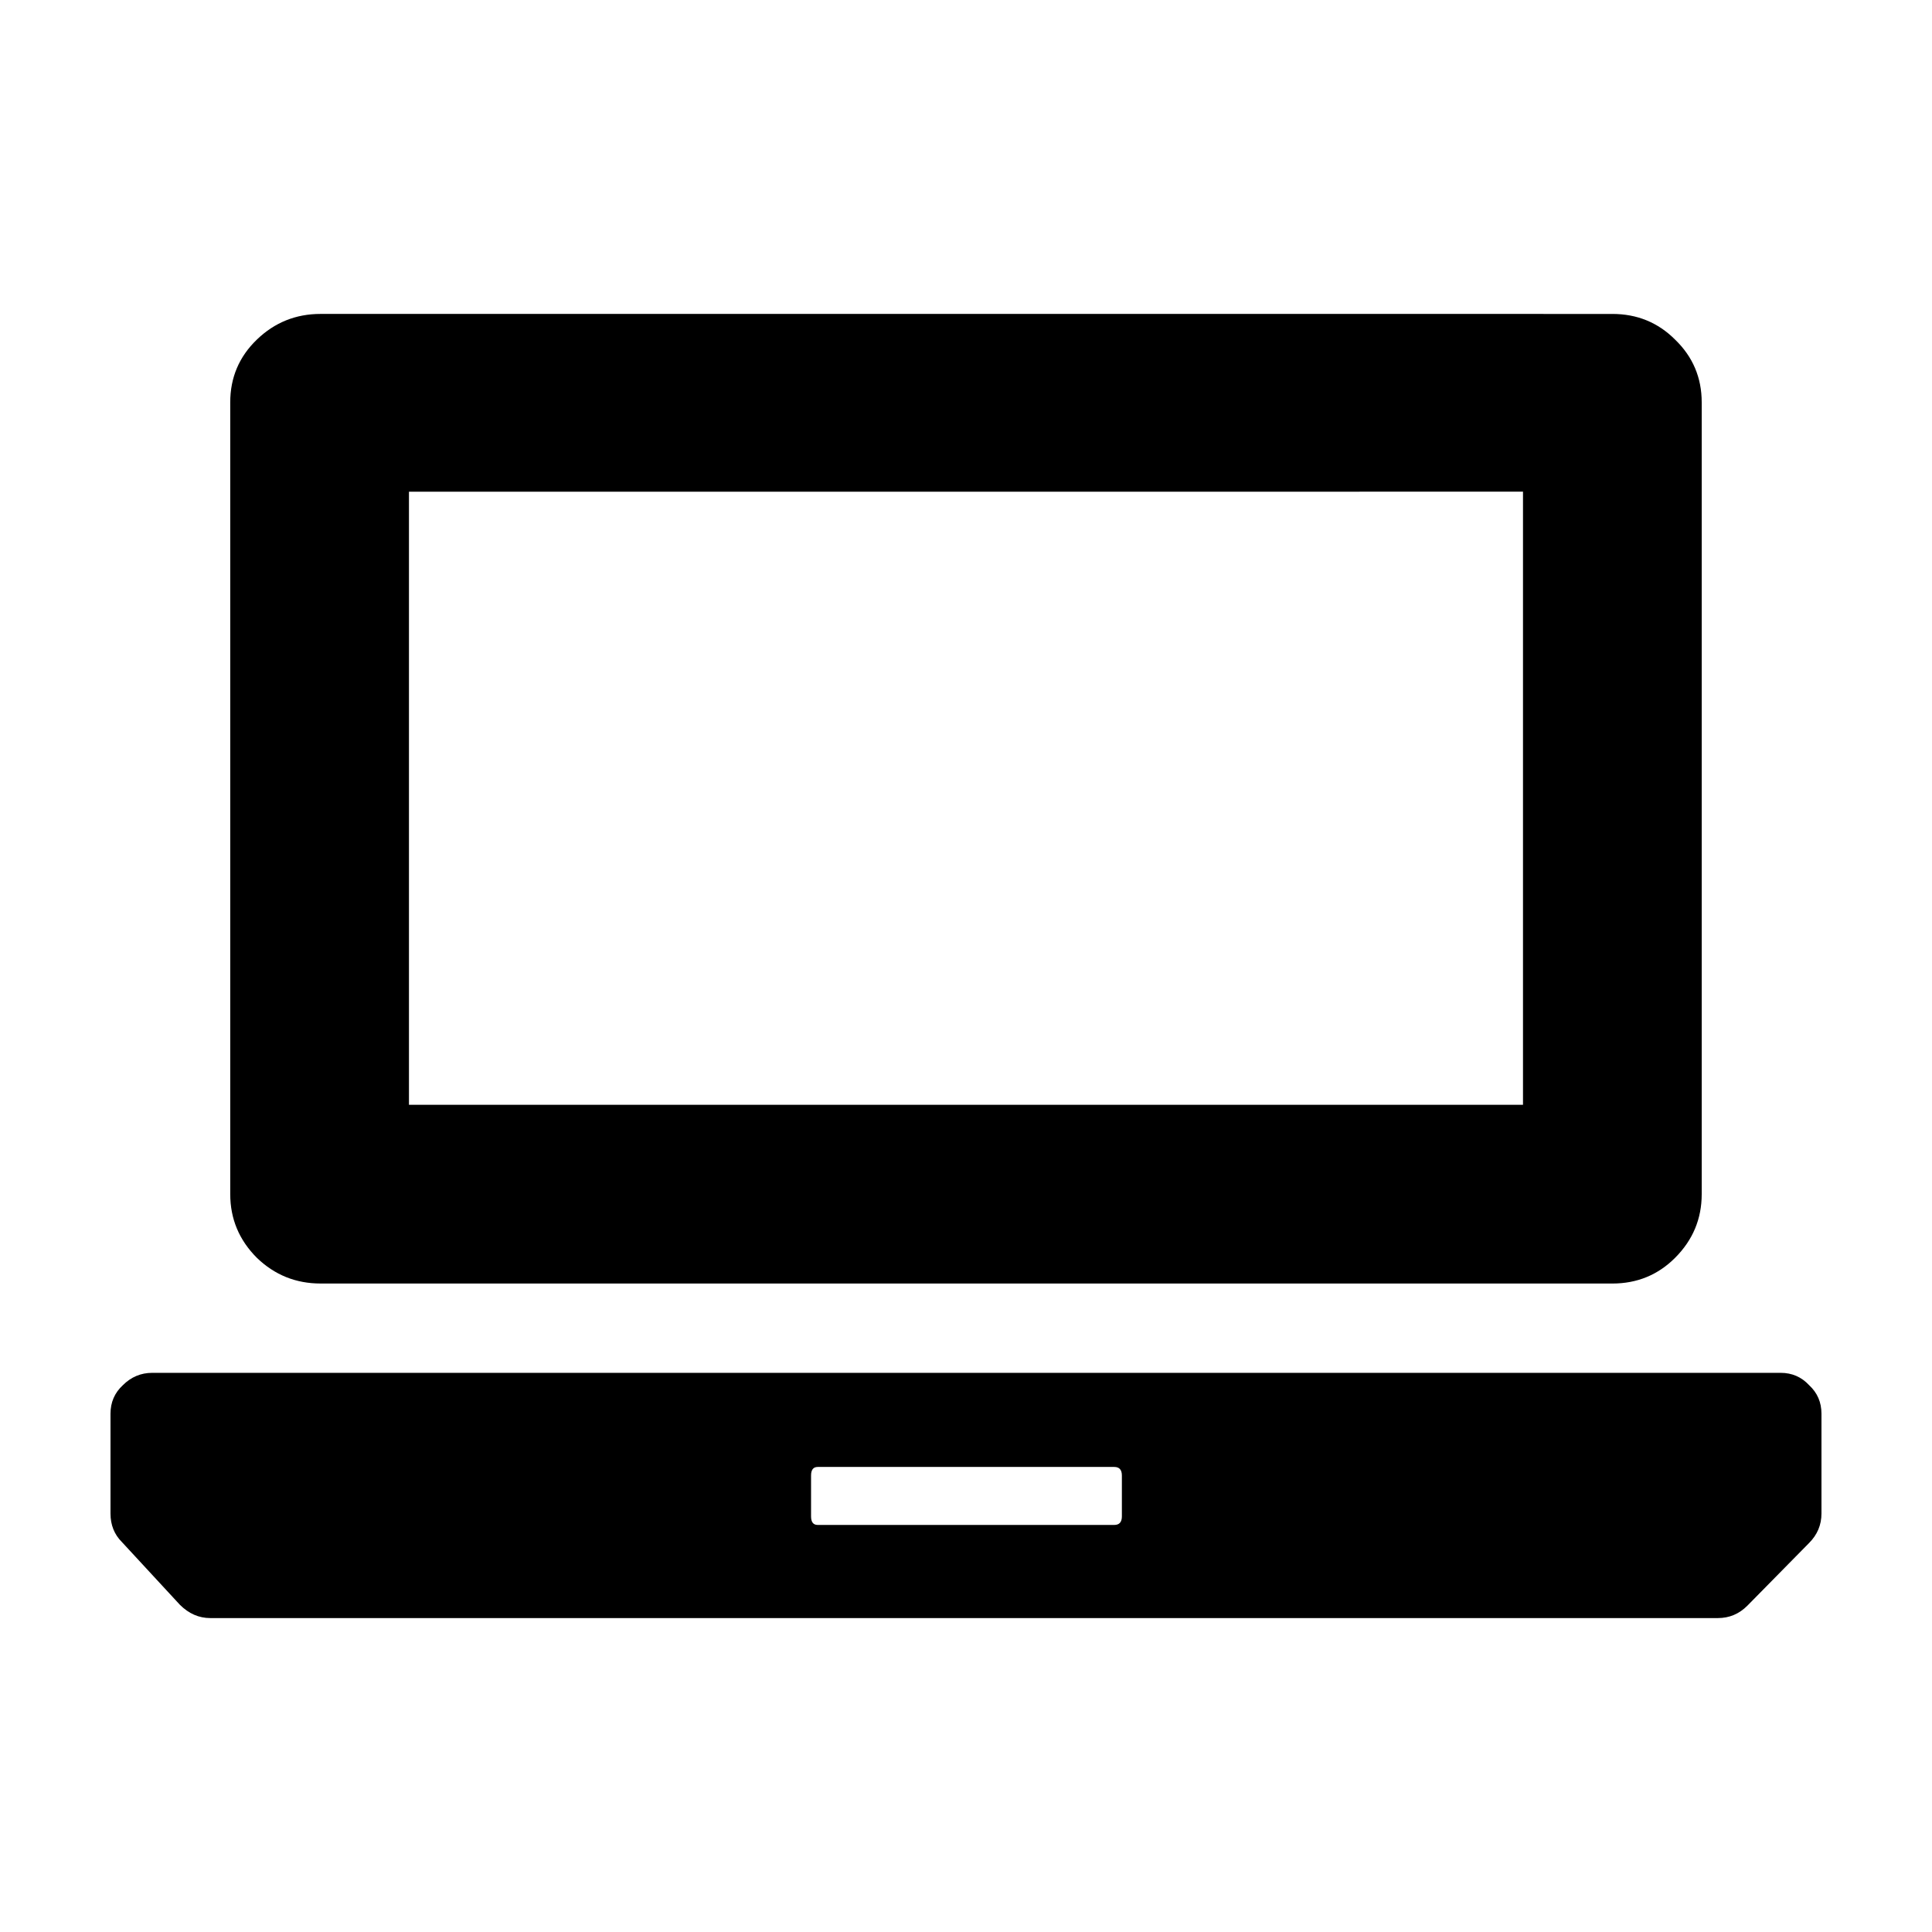
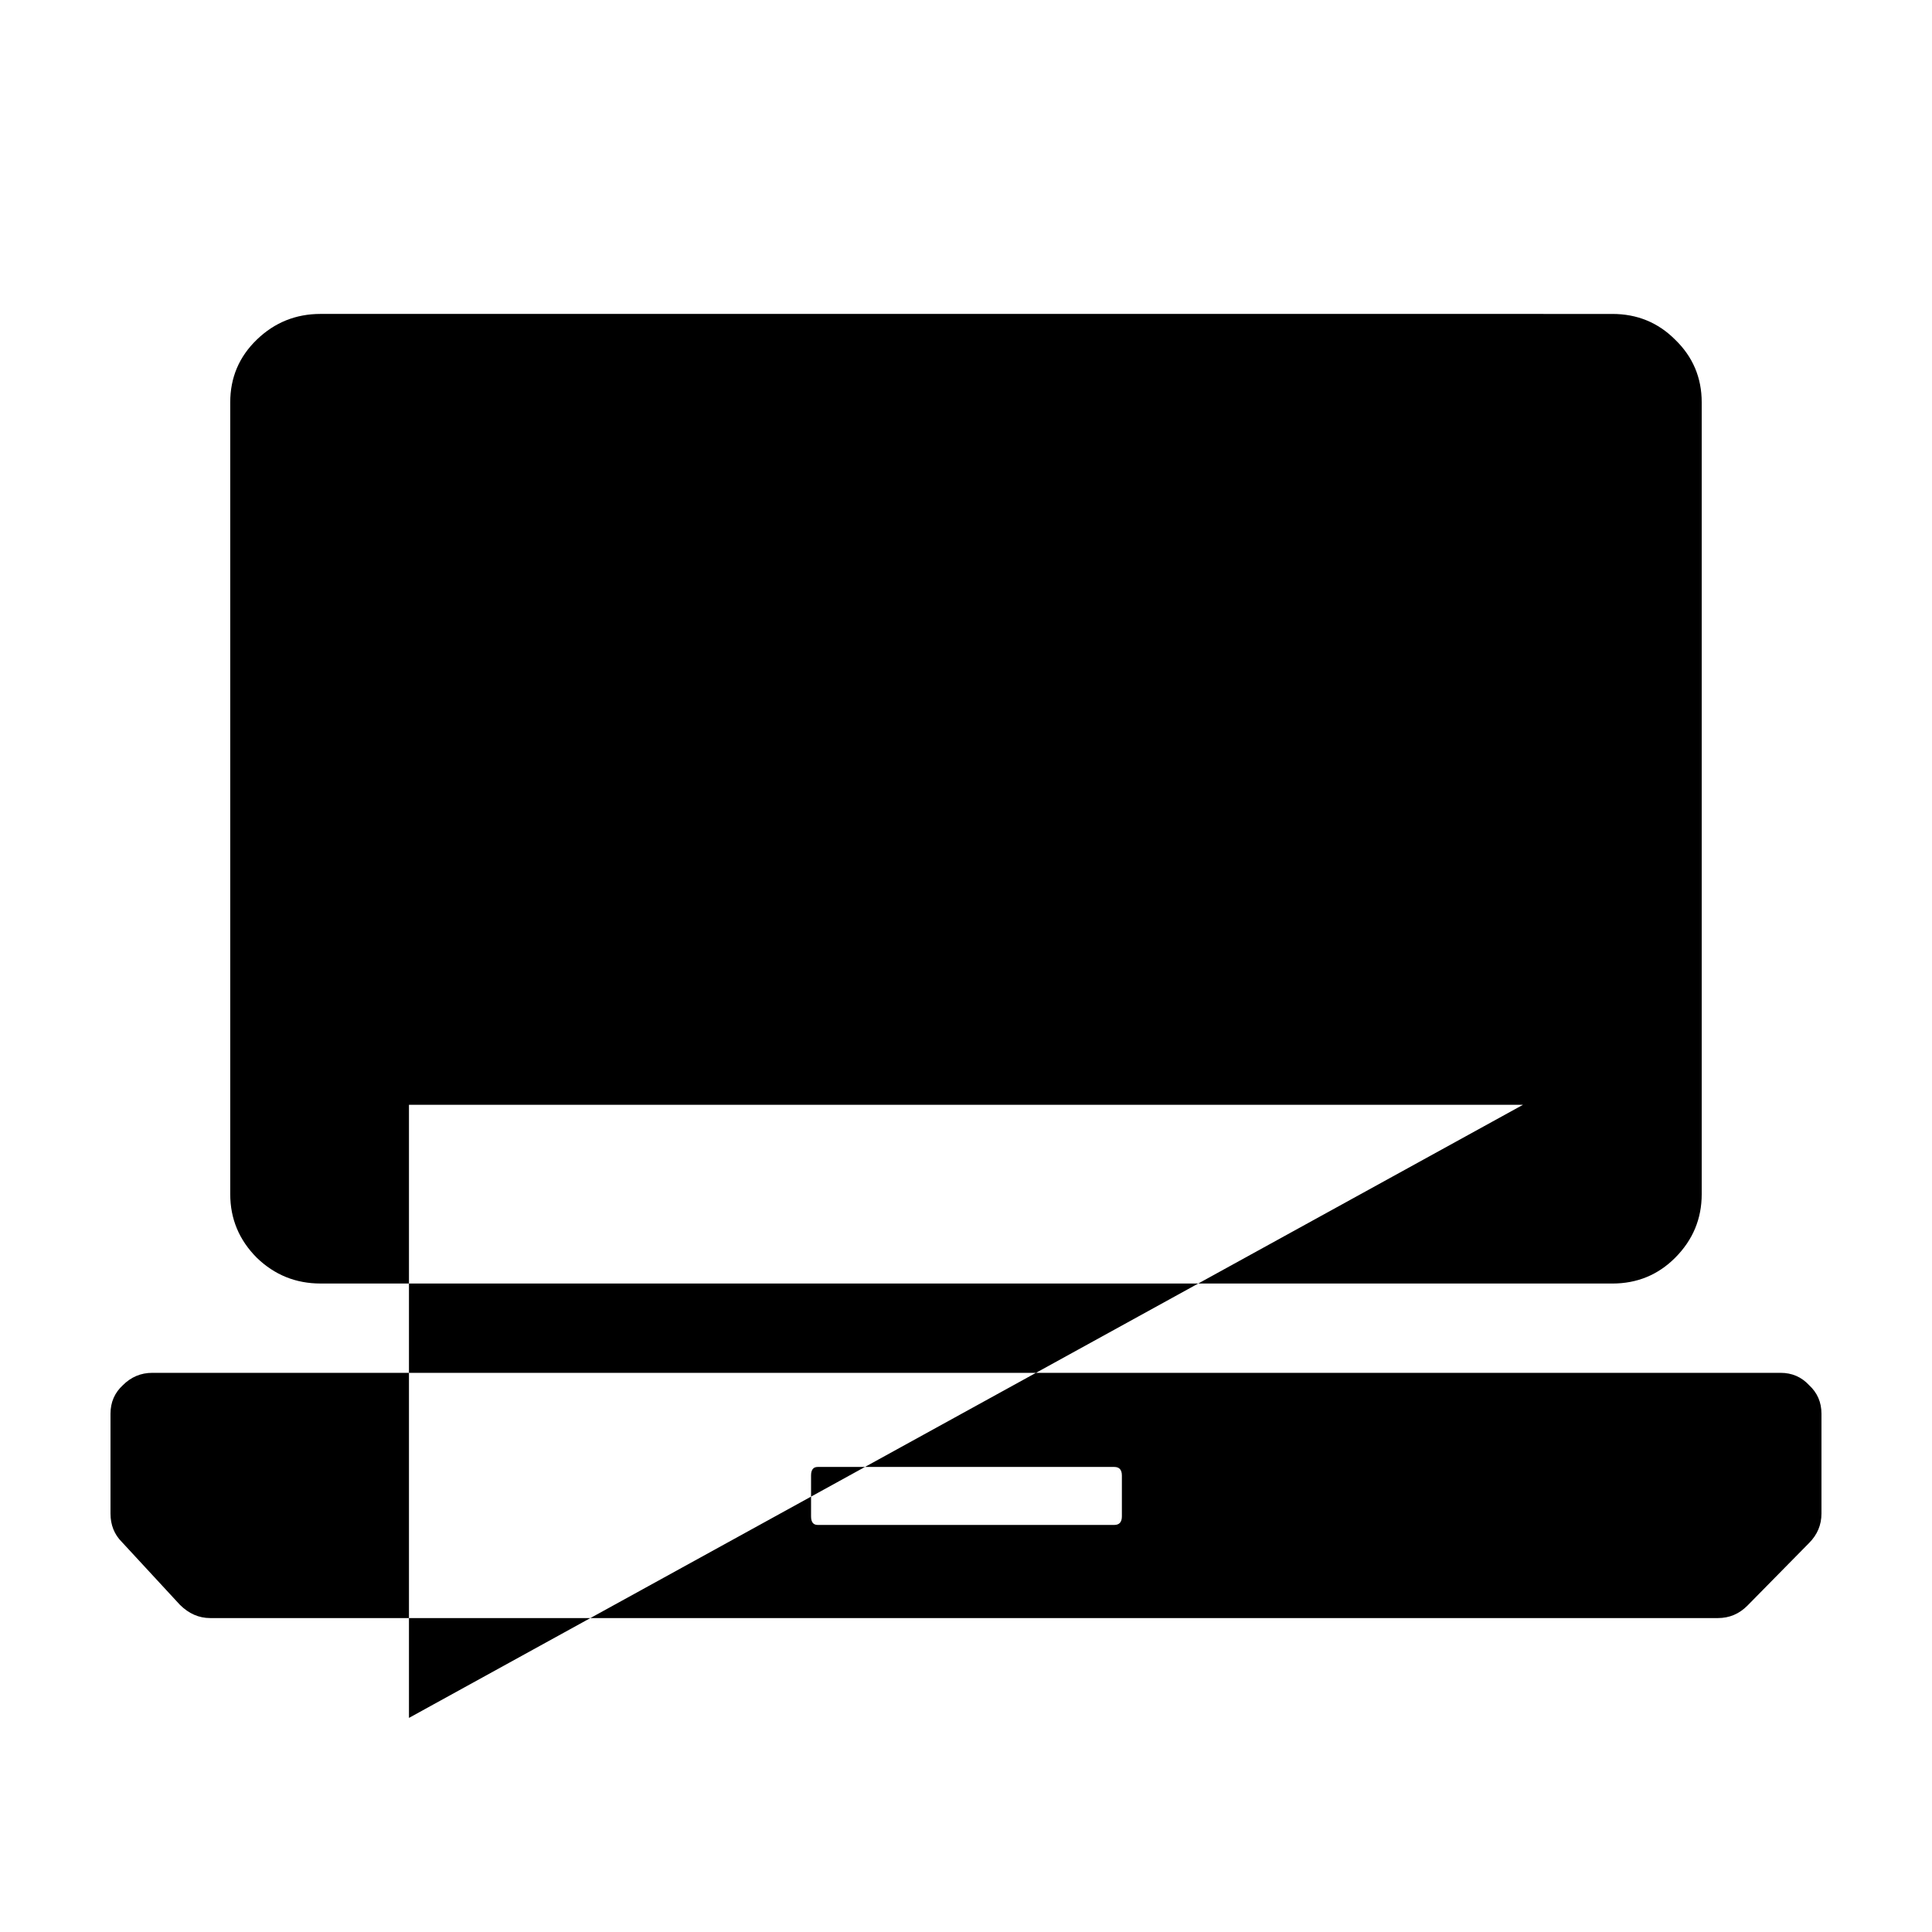
<svg xmlns="http://www.w3.org/2000/svg" fill="#000000" width="800px" height="800px" version="1.1" viewBox="144 144 512 512">
-   <path d="m547.61 436.78v-162.48l-295.23 0.004v162.48zm-355.94 132.5-15.363-16.621c-2.016-2.016-3.023-4.535-3.023-7.559v-26.449c0-3.023 1.09-5.543 3.273-7.559 2.184-2.184 4.785-3.277 7.809-3.277h431.51c3.023 0 5.543 1.094 7.559 3.273 2.188 2.016 3.273 4.535 3.273 7.559v26.449c0 3.023-1.094 5.617-3.273 7.805l-16.375 16.633c-2.18 2.188-4.785 3.273-7.809 3.273h-399.52c-3.023 0.004-5.707-1.18-8.062-3.527zm169.03-36.523c-1.176 0-1.762 0.754-1.762 2.273v10.832c0 1.508 0.59 2.262 1.762 2.262h78.594c1.344 0 2.016-0.754 2.016-2.262v-10.832c0-1.516-0.672-2.273-2.016-2.273zm210.59-305.56c6.551 0 12.09 2.262 16.625 6.801 4.699 4.535 7.055 10.078 7.055 16.621v209.84c0 6.555-2.352 12.172-7.055 16.879-4.535 4.535-10.078 6.812-16.625 6.812l-342.34-0.004c-6.551 0-12.176-2.273-16.879-6.812-4.699-4.707-7.055-10.324-7.055-16.879v-209.84c0-6.543 2.352-12.082 7.055-16.621 4.707-4.535 10.328-6.801 16.879-6.801z" fill-rule="evenodd" />
+   <path d="m547.61 436.78l-295.23 0.004v162.48zm-355.94 132.5-15.363-16.621c-2.016-2.016-3.023-4.535-3.023-7.559v-26.449c0-3.023 1.09-5.543 3.273-7.559 2.184-2.184 4.785-3.277 7.809-3.277h431.51c3.023 0 5.543 1.094 7.559 3.273 2.188 2.016 3.273 4.535 3.273 7.559v26.449c0 3.023-1.094 5.617-3.273 7.805l-16.375 16.633c-2.18 2.188-4.785 3.273-7.809 3.273h-399.52c-3.023 0.004-5.707-1.18-8.062-3.527zm169.03-36.523c-1.176 0-1.762 0.754-1.762 2.273v10.832c0 1.508 0.59 2.262 1.762 2.262h78.594c1.344 0 2.016-0.754 2.016-2.262v-10.832c0-1.516-0.672-2.273-2.016-2.273zm210.59-305.56c6.551 0 12.09 2.262 16.625 6.801 4.699 4.535 7.055 10.078 7.055 16.621v209.84c0 6.555-2.352 12.172-7.055 16.879-4.535 4.535-10.078 6.812-16.625 6.812l-342.34-0.004c-6.551 0-12.176-2.273-16.879-6.812-4.699-4.707-7.055-10.324-7.055-16.879v-209.84c0-6.543 2.352-12.082 7.055-16.621 4.707-4.535 10.328-6.801 16.879-6.801z" fill-rule="evenodd" />
</svg>